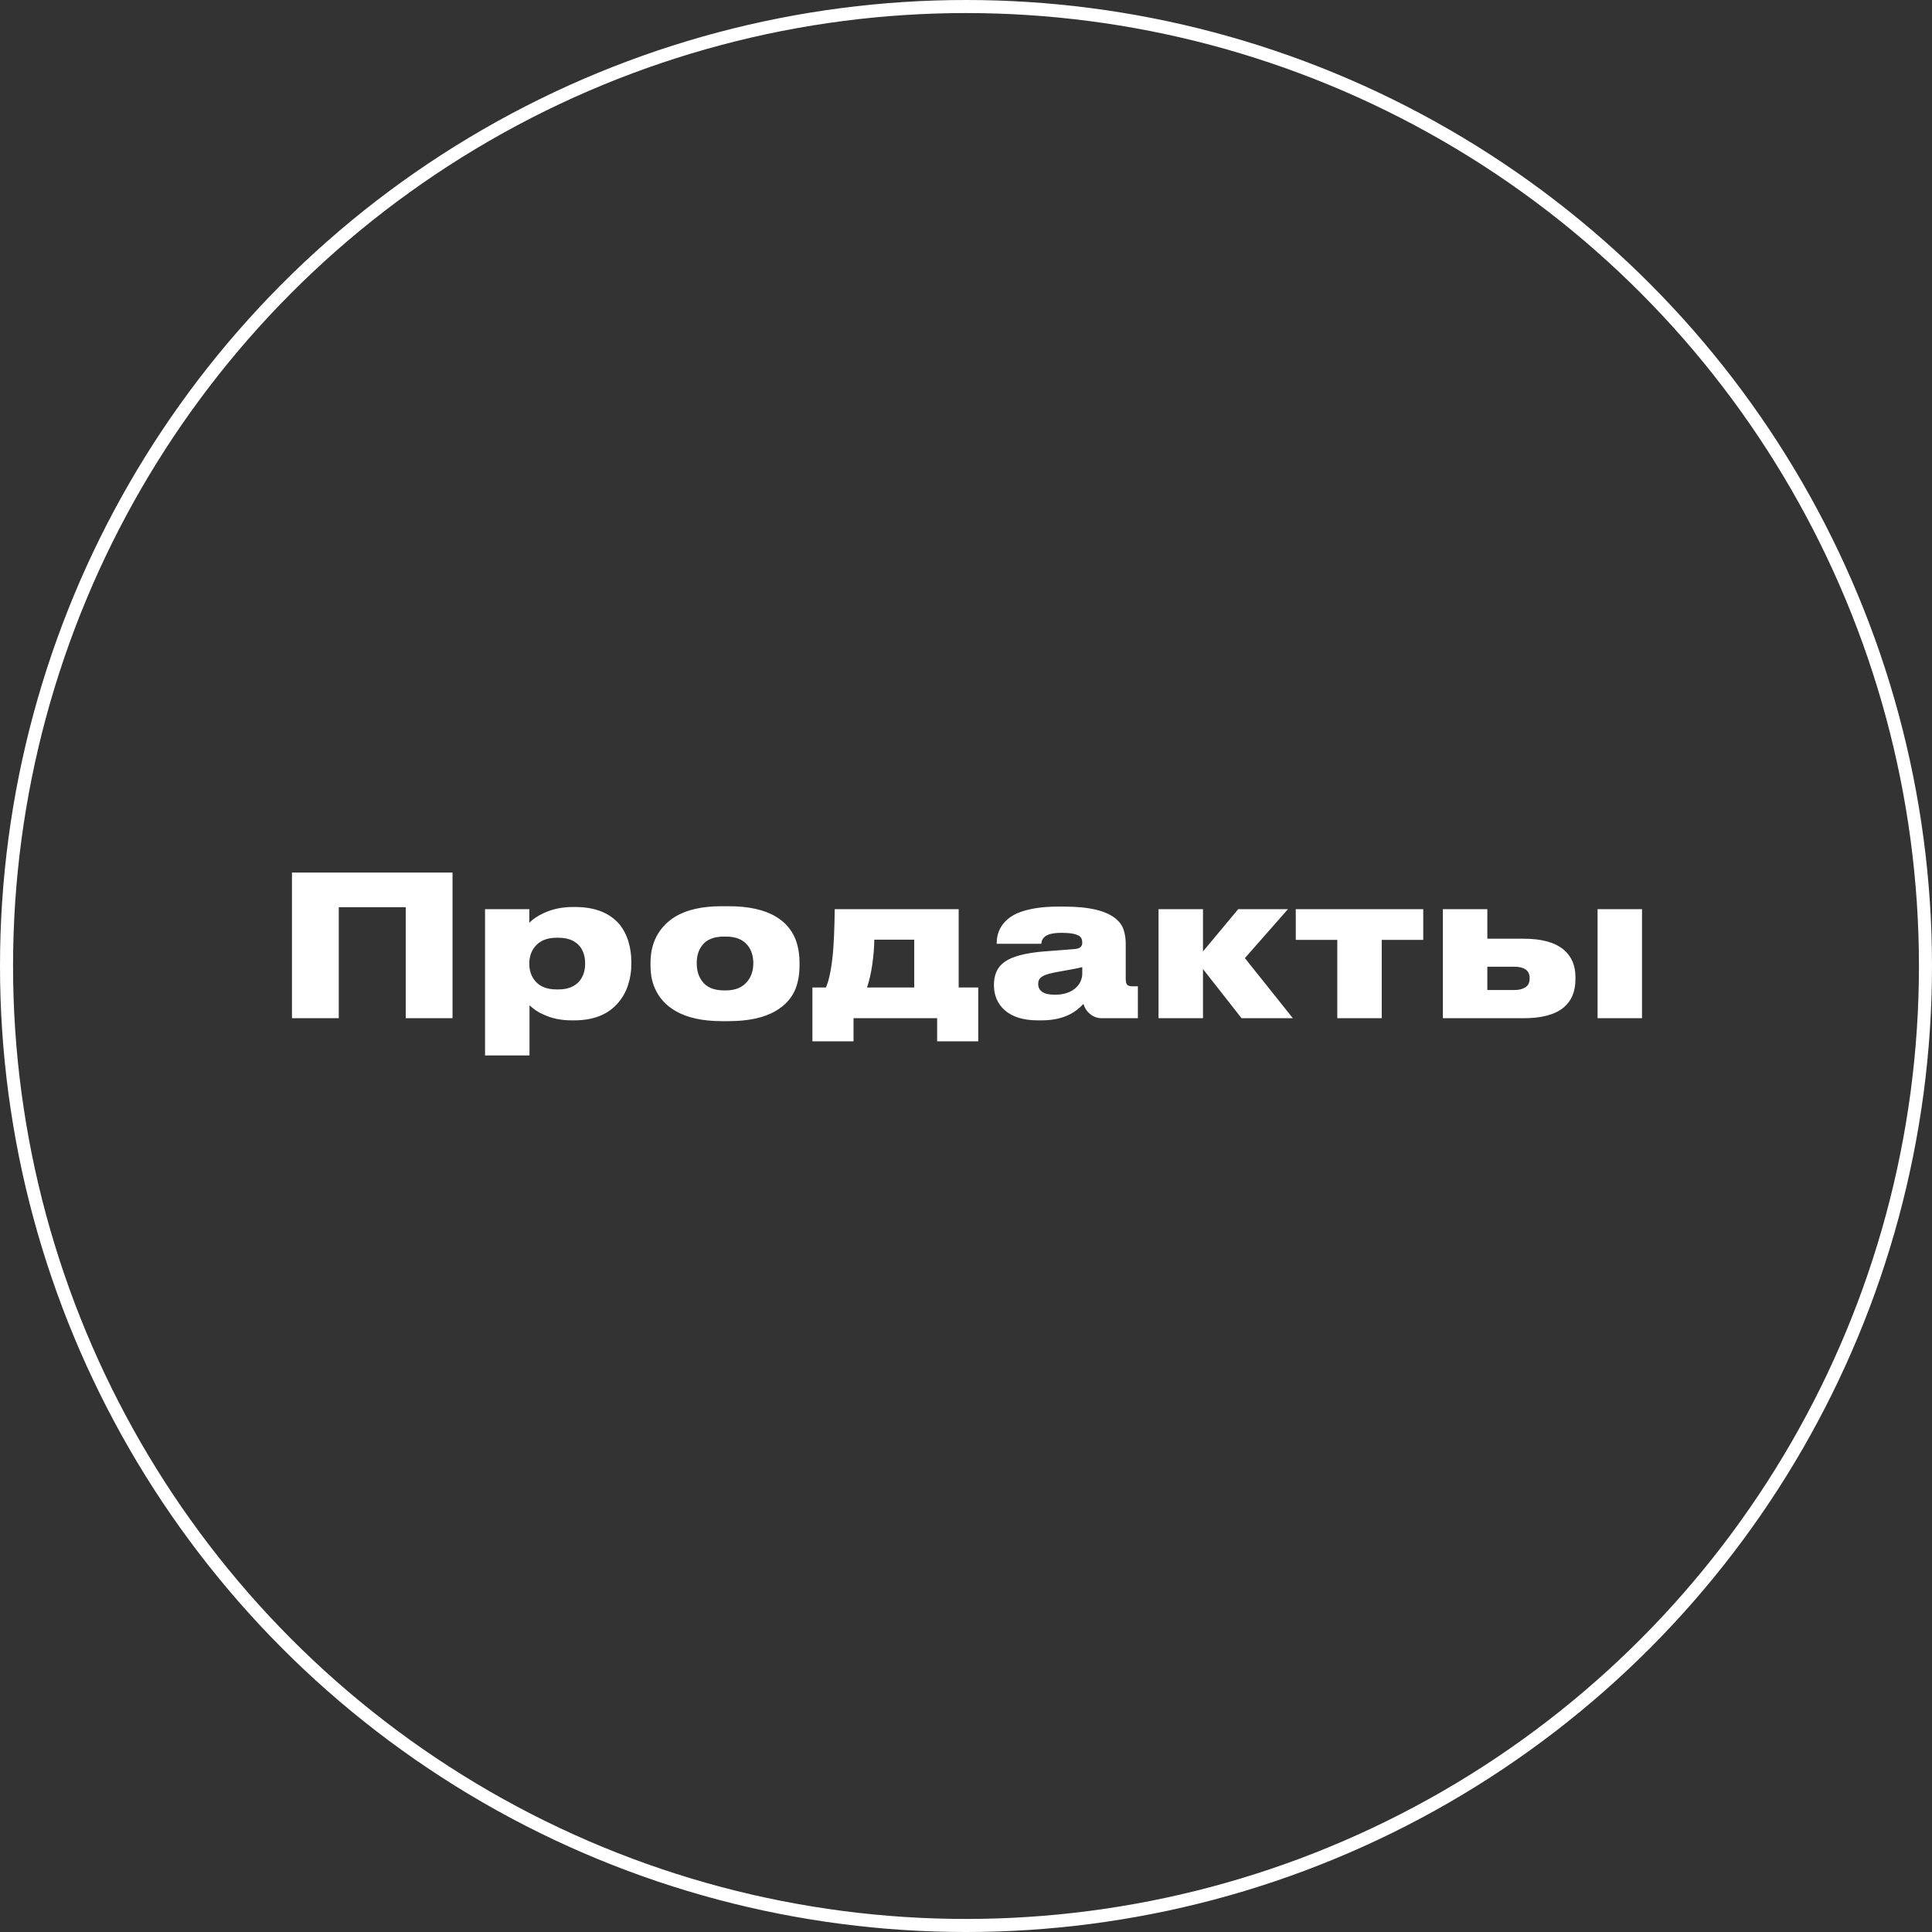
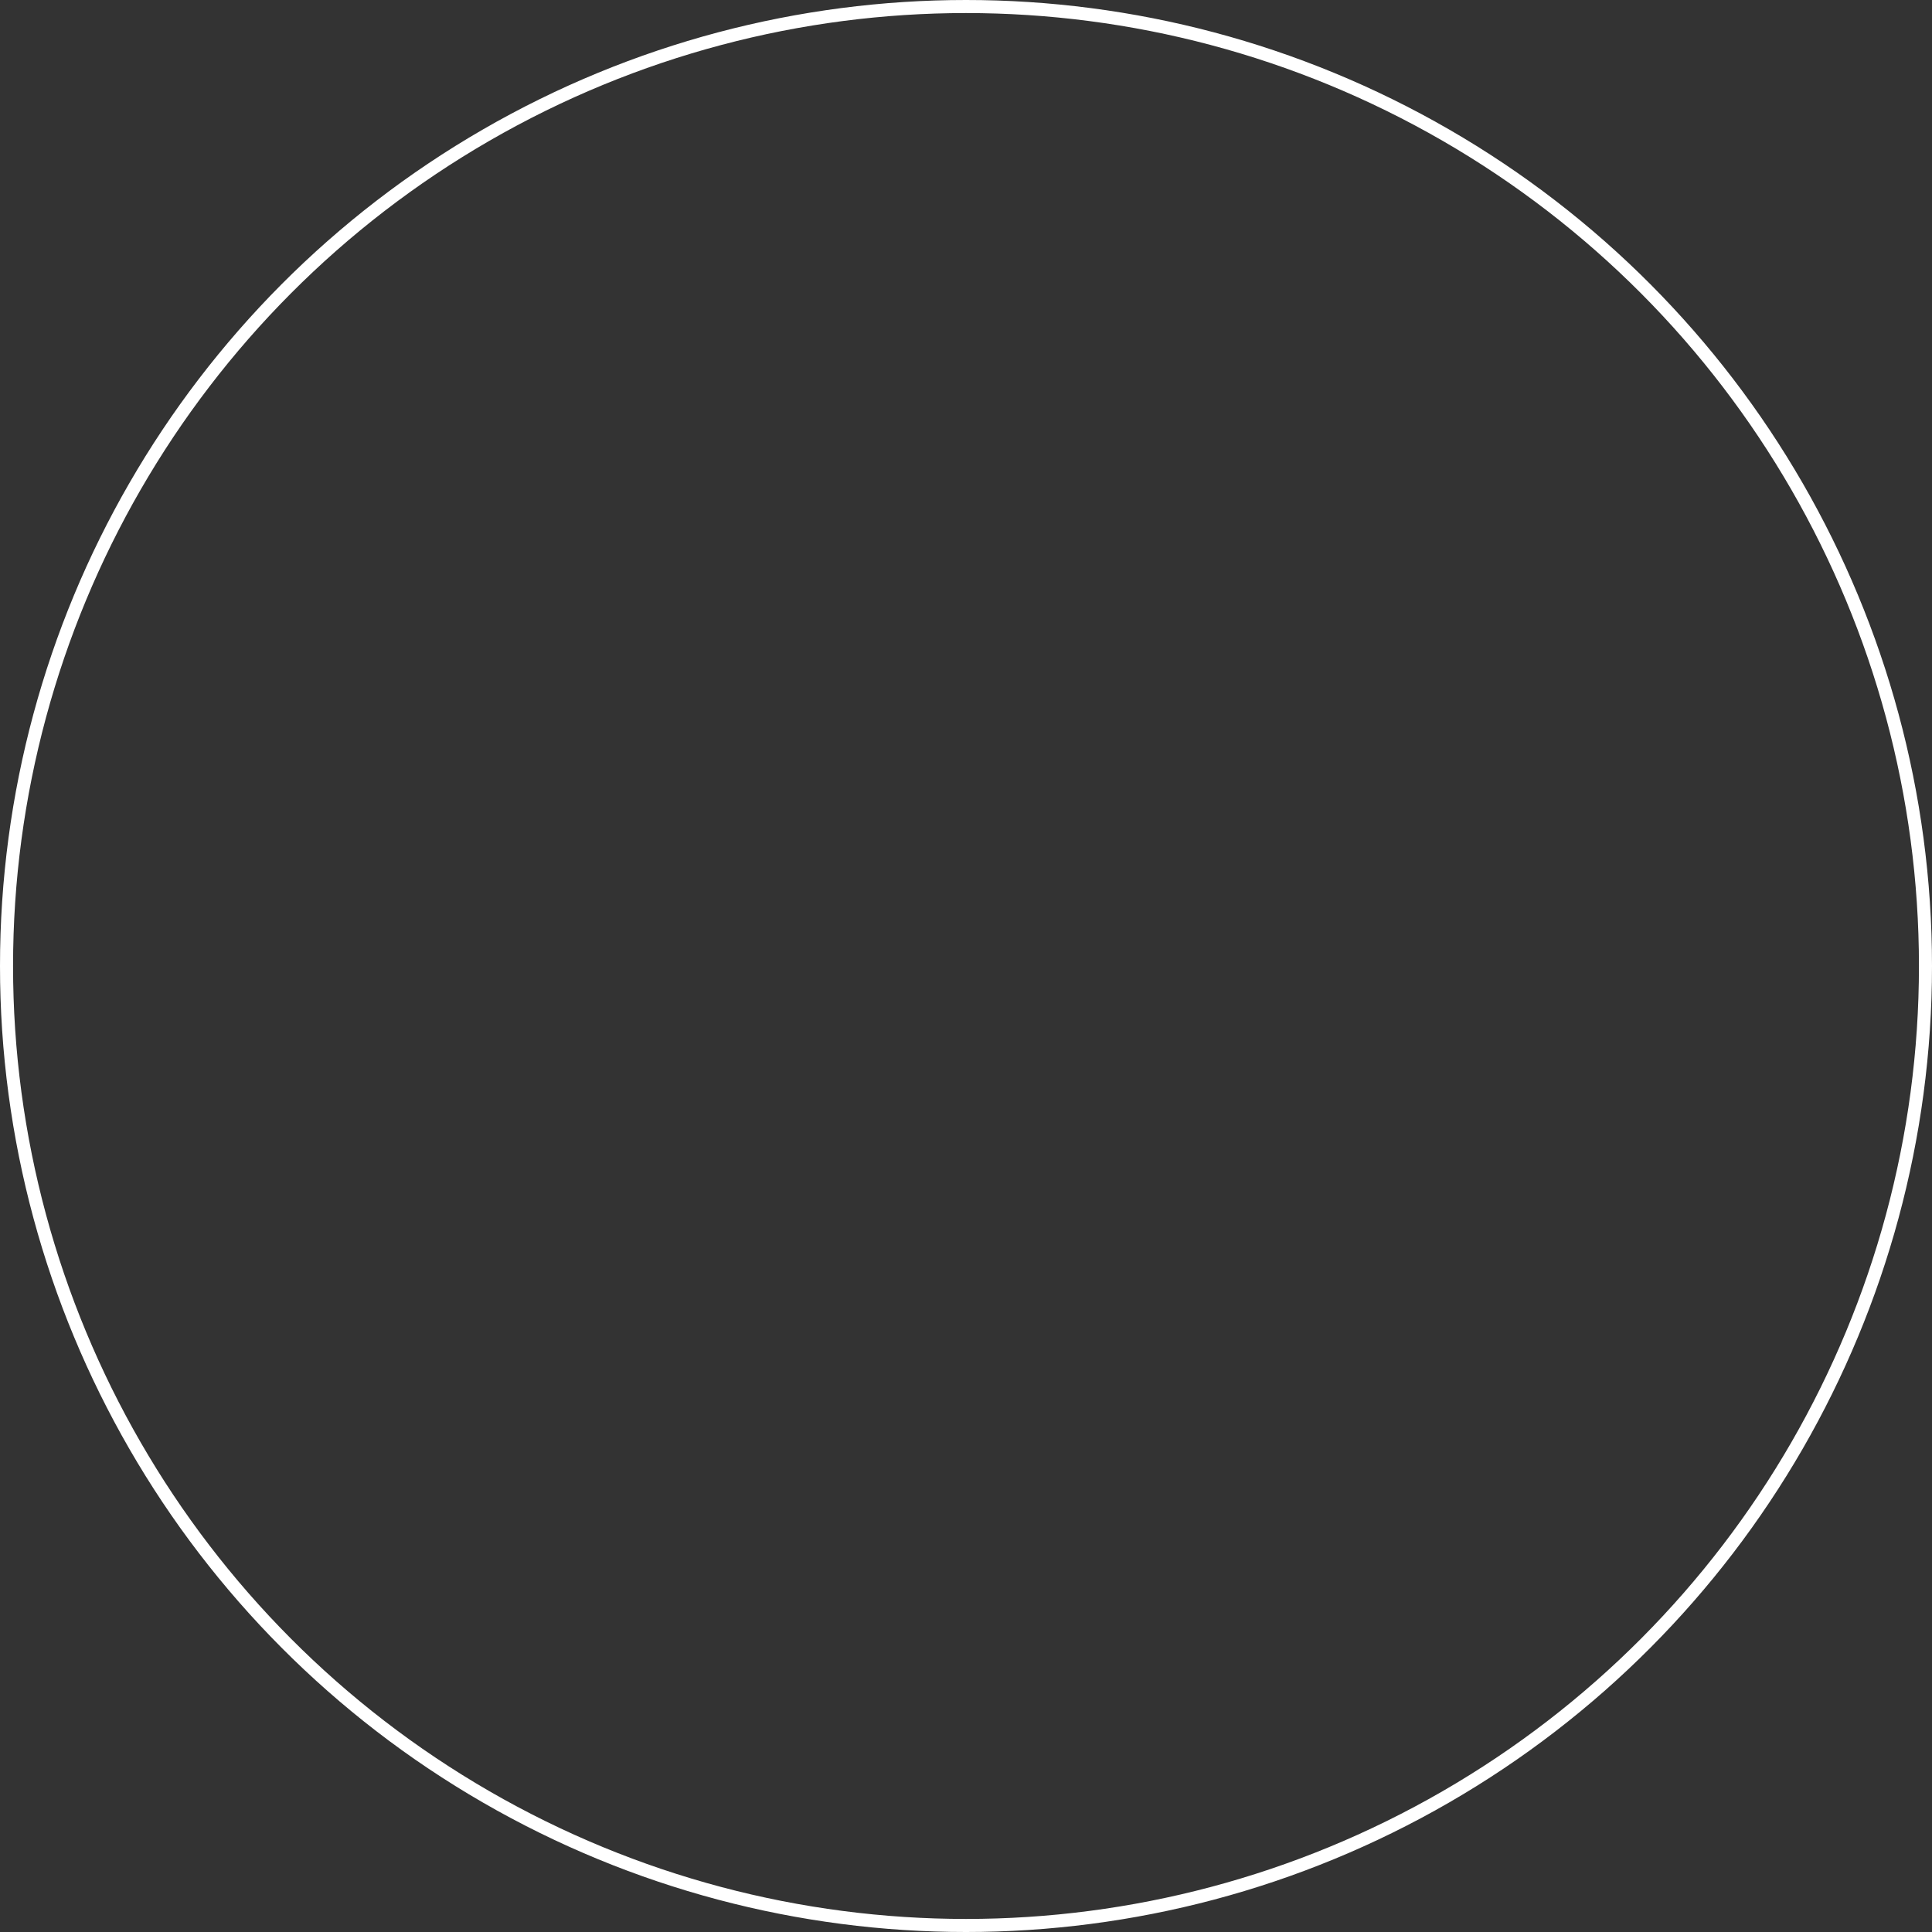
<svg xmlns="http://www.w3.org/2000/svg" width="148" height="148" viewBox="0 0 148 148" fill="none">
  <rect x="0" y="0" width="148" height="148" fill="#333333" stroke="none" />
  <circle cx="74" cy="74" r="73.5" stroke="white" />
-   <path d="M22.366 78V66.84H34.666V78H31.081V69.495H25.951V78H22.366ZM37.157 69.645H40.547V70.695C40.807 70.415 41.177 70.165 41.657 69.945C42.317 69.635 43.067 69.48 43.907 69.48H44.057C45.557 69.48 46.687 69.92 47.447 70.8C47.757 71.18 47.987 71.62 48.137 72.12C48.287 72.61 48.362 73.125 48.362 73.665V73.92C48.362 74.42 48.282 74.92 48.122 75.42C47.972 75.91 47.737 76.35 47.417 76.74C46.657 77.69 45.507 78.165 43.967 78.165H43.802C42.972 78.165 42.237 78.01 41.597 77.7C41.227 77.54 40.882 77.31 40.562 77.01V80.85H37.157V69.645ZM44.822 73.785C44.822 73.275 44.687 72.845 44.417 72.495C44.057 72.055 43.507 71.835 42.767 71.835H42.647C41.917 71.835 41.367 72.055 40.997 72.495C40.847 72.675 40.732 72.88 40.652 73.11C40.582 73.34 40.547 73.565 40.547 73.785V73.86C40.547 74.08 40.582 74.305 40.652 74.535C40.732 74.765 40.847 74.97 40.997 75.15C41.357 75.58 41.907 75.795 42.647 75.795H42.767C43.507 75.795 44.057 75.57 44.417 75.12C44.687 74.77 44.822 74.345 44.822 73.845V73.785ZM55.307 78.225C53.817 78.225 52.632 77.965 51.752 77.445C51.032 77.035 50.507 76.465 50.177 75.735C49.947 75.225 49.832 74.635 49.832 73.965V73.755C49.832 73.095 49.947 72.5 50.177 71.97C50.507 71.23 51.027 70.645 51.737 70.215C52.617 69.685 53.802 69.42 55.292 69.42H55.802C57.332 69.42 58.542 69.685 59.432 70.215C60.142 70.635 60.647 71.22 60.947 71.97C61.147 72.51 61.247 73.1 61.247 73.74V73.98C61.247 74.62 61.147 75.205 60.947 75.735C60.657 76.455 60.147 77.025 59.417 77.445C58.537 77.965 57.327 78.225 55.787 78.225H55.307ZM55.607 75.87C56.357 75.87 56.917 75.625 57.287 75.135C57.567 74.775 57.707 74.325 57.707 73.785C57.707 73.245 57.567 72.795 57.287 72.435C56.927 71.975 56.367 71.745 55.607 71.745H55.472C54.682 71.745 54.117 71.975 53.777 72.435C53.507 72.785 53.372 73.235 53.372 73.785C53.372 74.335 53.507 74.79 53.777 75.15C54.117 75.63 54.682 75.87 55.472 75.87H55.607ZM62.234 75.645H63.269C63.499 75.135 63.674 74.3 63.794 73.14C63.874 72.33 63.924 71.165 63.944 69.645H73.439V75.645H74.939V79.77H71.789V78H65.384V79.77H62.234V75.645ZM70.034 75.645V71.985H66.974C66.974 72.515 66.924 73.14 66.824 73.86C66.734 74.51 66.599 75.105 66.419 75.645H70.034ZM82.996 76.905C82.696 77.225 82.371 77.48 82.021 77.67C81.401 78 80.651 78.165 79.771 78.165H79.516C78.406 78.165 77.556 77.905 76.966 77.385C76.696 77.145 76.491 76.865 76.351 76.545C76.211 76.215 76.141 75.865 76.141 75.495V75.435C76.141 74.645 76.416 74.06 76.966 73.68C77.536 73.27 78.536 73.005 79.966 72.885L82.291 72.705C82.521 72.685 82.681 72.635 82.771 72.555C82.861 72.475 82.906 72.36 82.906 72.21V72.195C82.906 71.955 82.821 71.785 82.651 71.685C82.401 71.535 81.966 71.46 81.346 71.46H81.301C80.671 71.46 80.241 71.565 80.011 71.775C79.851 71.925 79.771 72.1 79.771 72.3H76.351V72.285C76.351 71.845 76.441 71.455 76.621 71.115C76.891 70.615 77.326 70.23 77.926 69.96C78.726 69.62 79.771 69.45 81.061 69.45H81.541C83.461 69.45 84.791 69.775 85.531 70.425C85.811 70.675 85.996 70.955 86.086 71.265C86.186 71.575 86.236 71.92 86.236 72.3V74.97C86.236 75.19 86.271 75.345 86.341 75.435C86.411 75.515 86.556 75.555 86.776 75.555H87.166V78H84.406C84.036 78 83.716 77.875 83.446 77.625C83.236 77.445 83.086 77.205 82.996 76.905ZM80.806 76.2C81.506 76.2 82.051 76.015 82.441 75.645C82.601 75.495 82.716 75.33 82.786 75.15C82.866 74.96 82.906 74.78 82.906 74.61V74.085C82.556 74.175 81.996 74.285 81.226 74.415C80.556 74.525 80.111 74.645 79.891 74.775C79.651 74.905 79.531 75.1 79.531 75.36V75.39C79.531 75.64 79.636 75.84 79.846 75.99C80.056 76.13 80.376 76.2 80.806 76.2ZM95.109 78L92.154 74.235V78H88.749V69.645H92.154V72.885L94.854 69.645H98.664L95.364 73.395L99.039 78H95.109ZM102.442 78V72H99.262V69.645H109.027V72H105.847V78H102.442ZM110.531 69.645H113.936V71.91H116.726C118.096 71.91 119.116 72.19 119.786 72.75C120.386 73.26 120.686 73.955 120.686 74.835V75.015C120.686 75.955 120.386 76.675 119.786 77.175C119.126 77.725 118.106 78 116.726 78H110.531V69.645ZM116.006 75.84C116.336 75.84 116.601 75.78 116.801 75.66C117.051 75.53 117.176 75.295 117.176 74.955V74.91C117.176 74.6 117.051 74.37 116.801 74.22C116.591 74.11 116.326 74.055 116.006 74.055H113.936V75.84H116.006ZM125.786 69.645V78H122.381V69.645H125.786Z" fill="white" />
</svg>